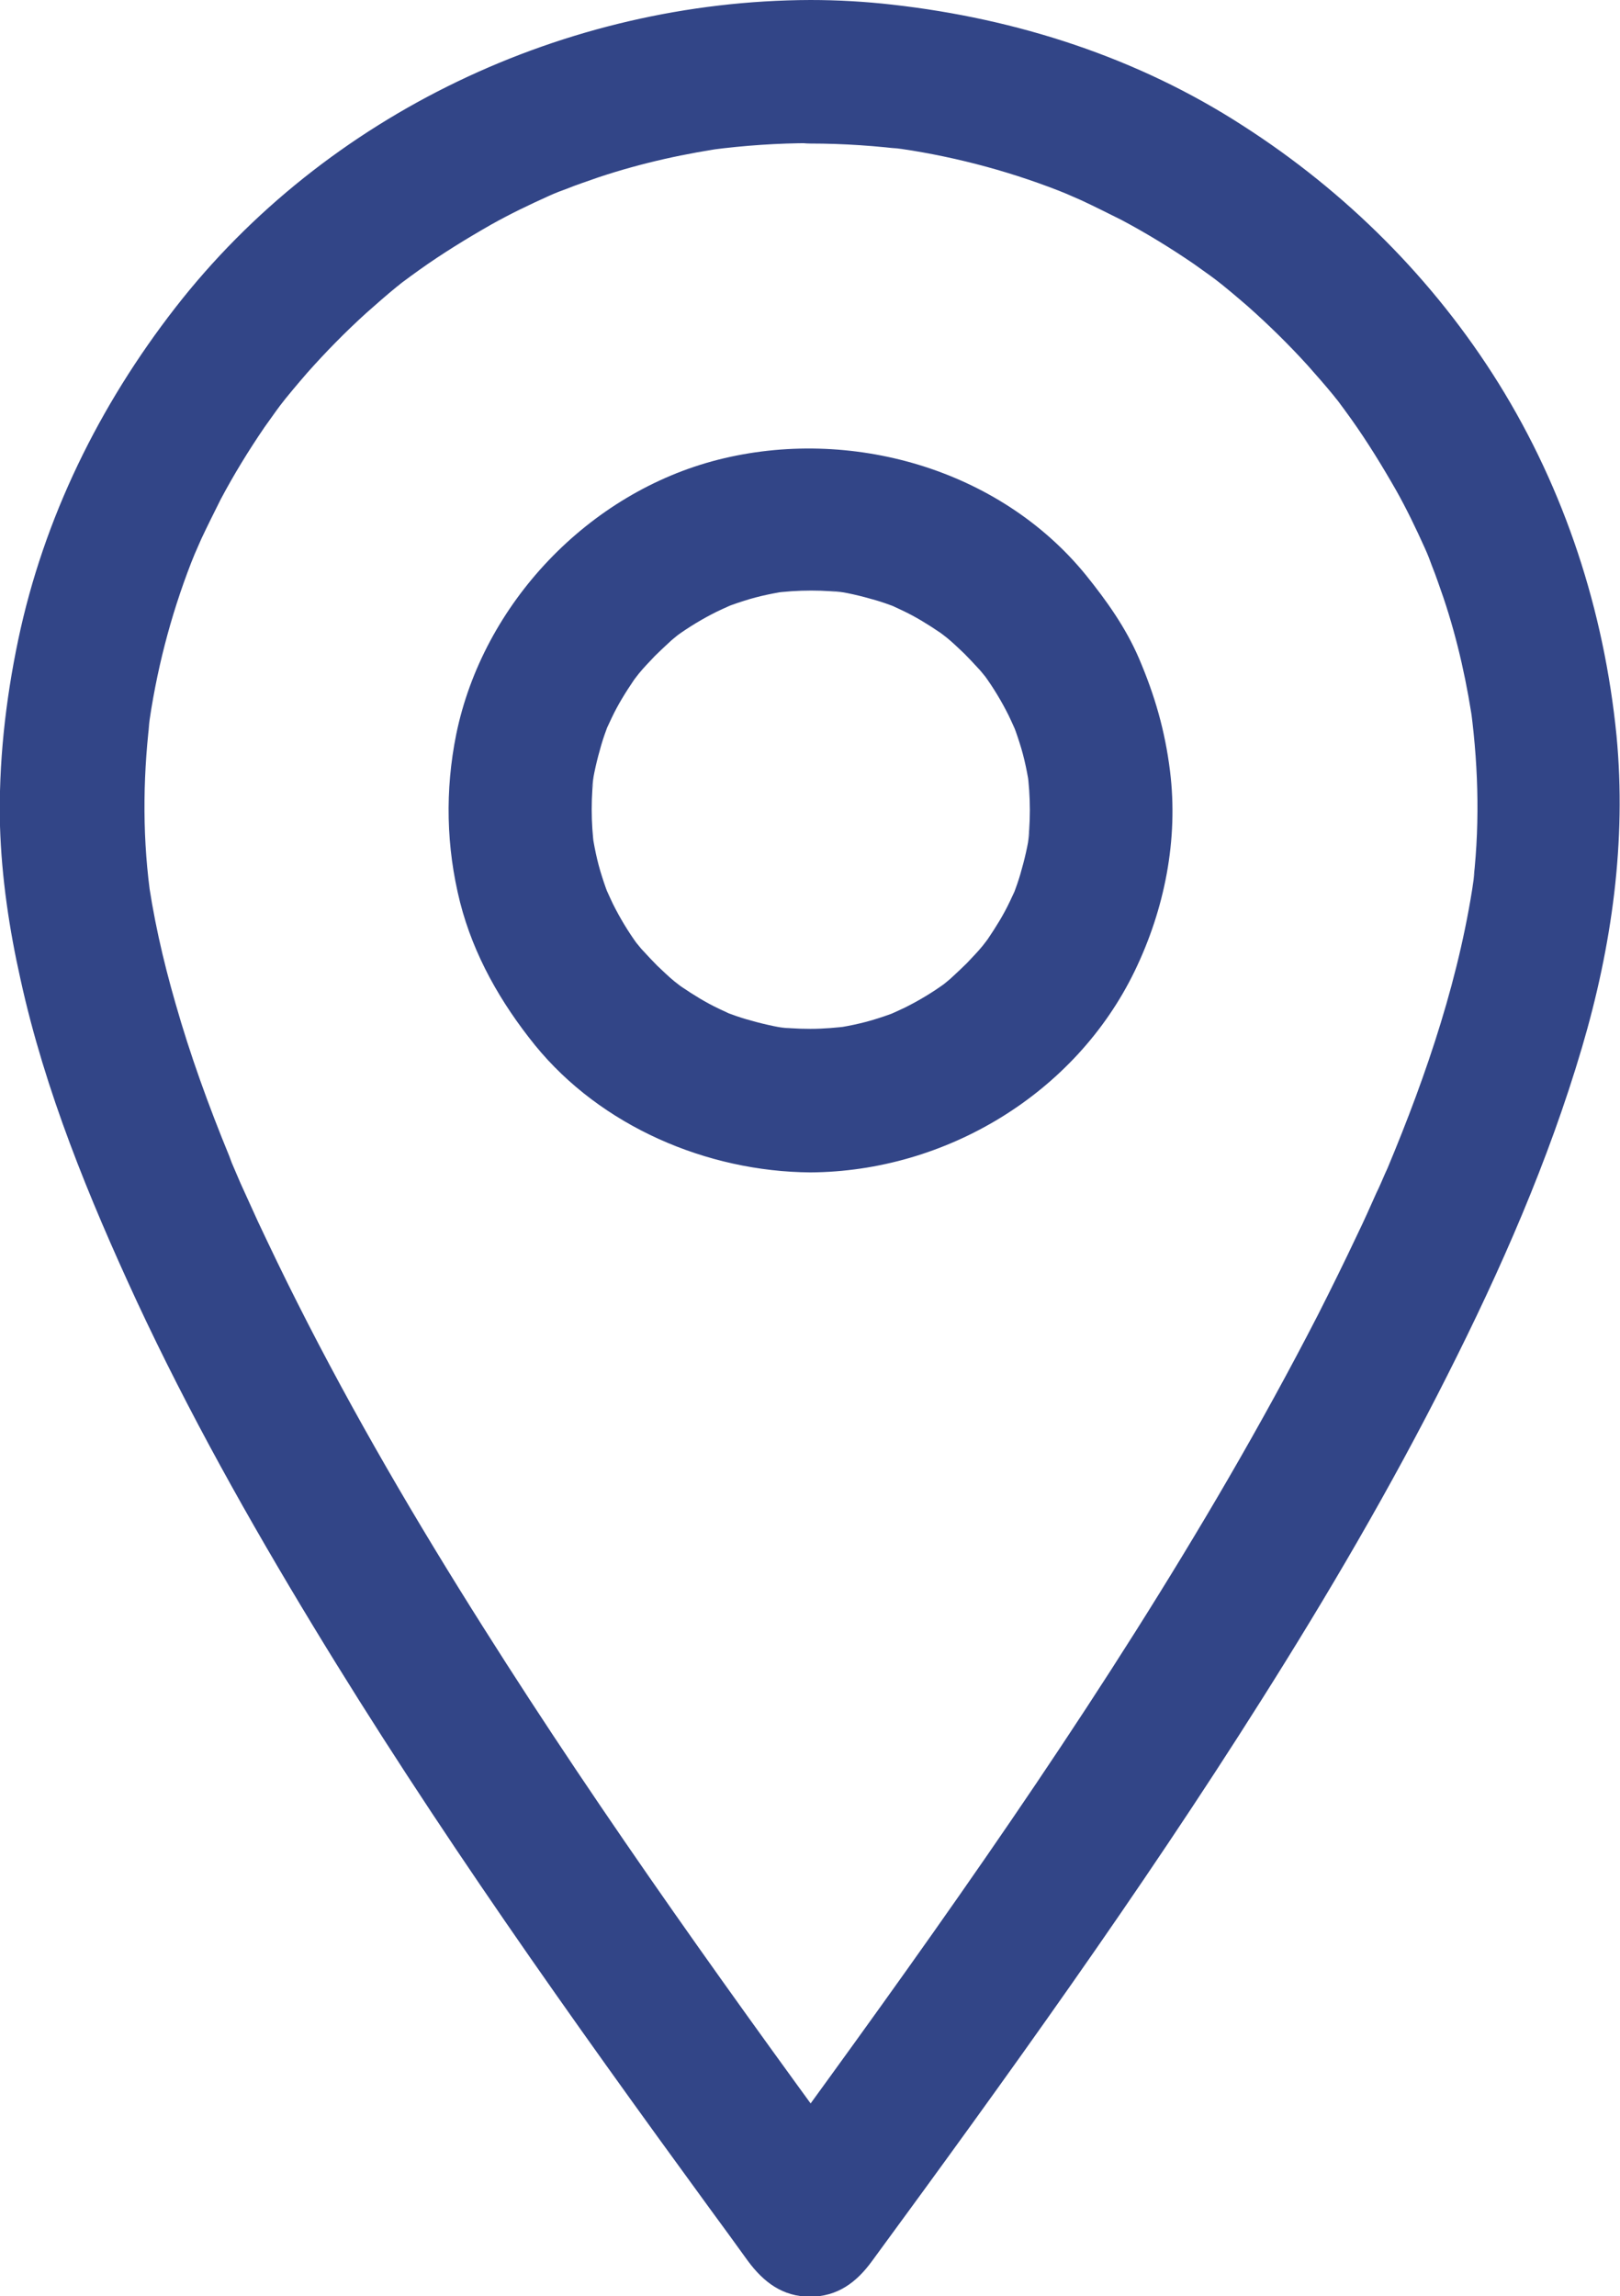
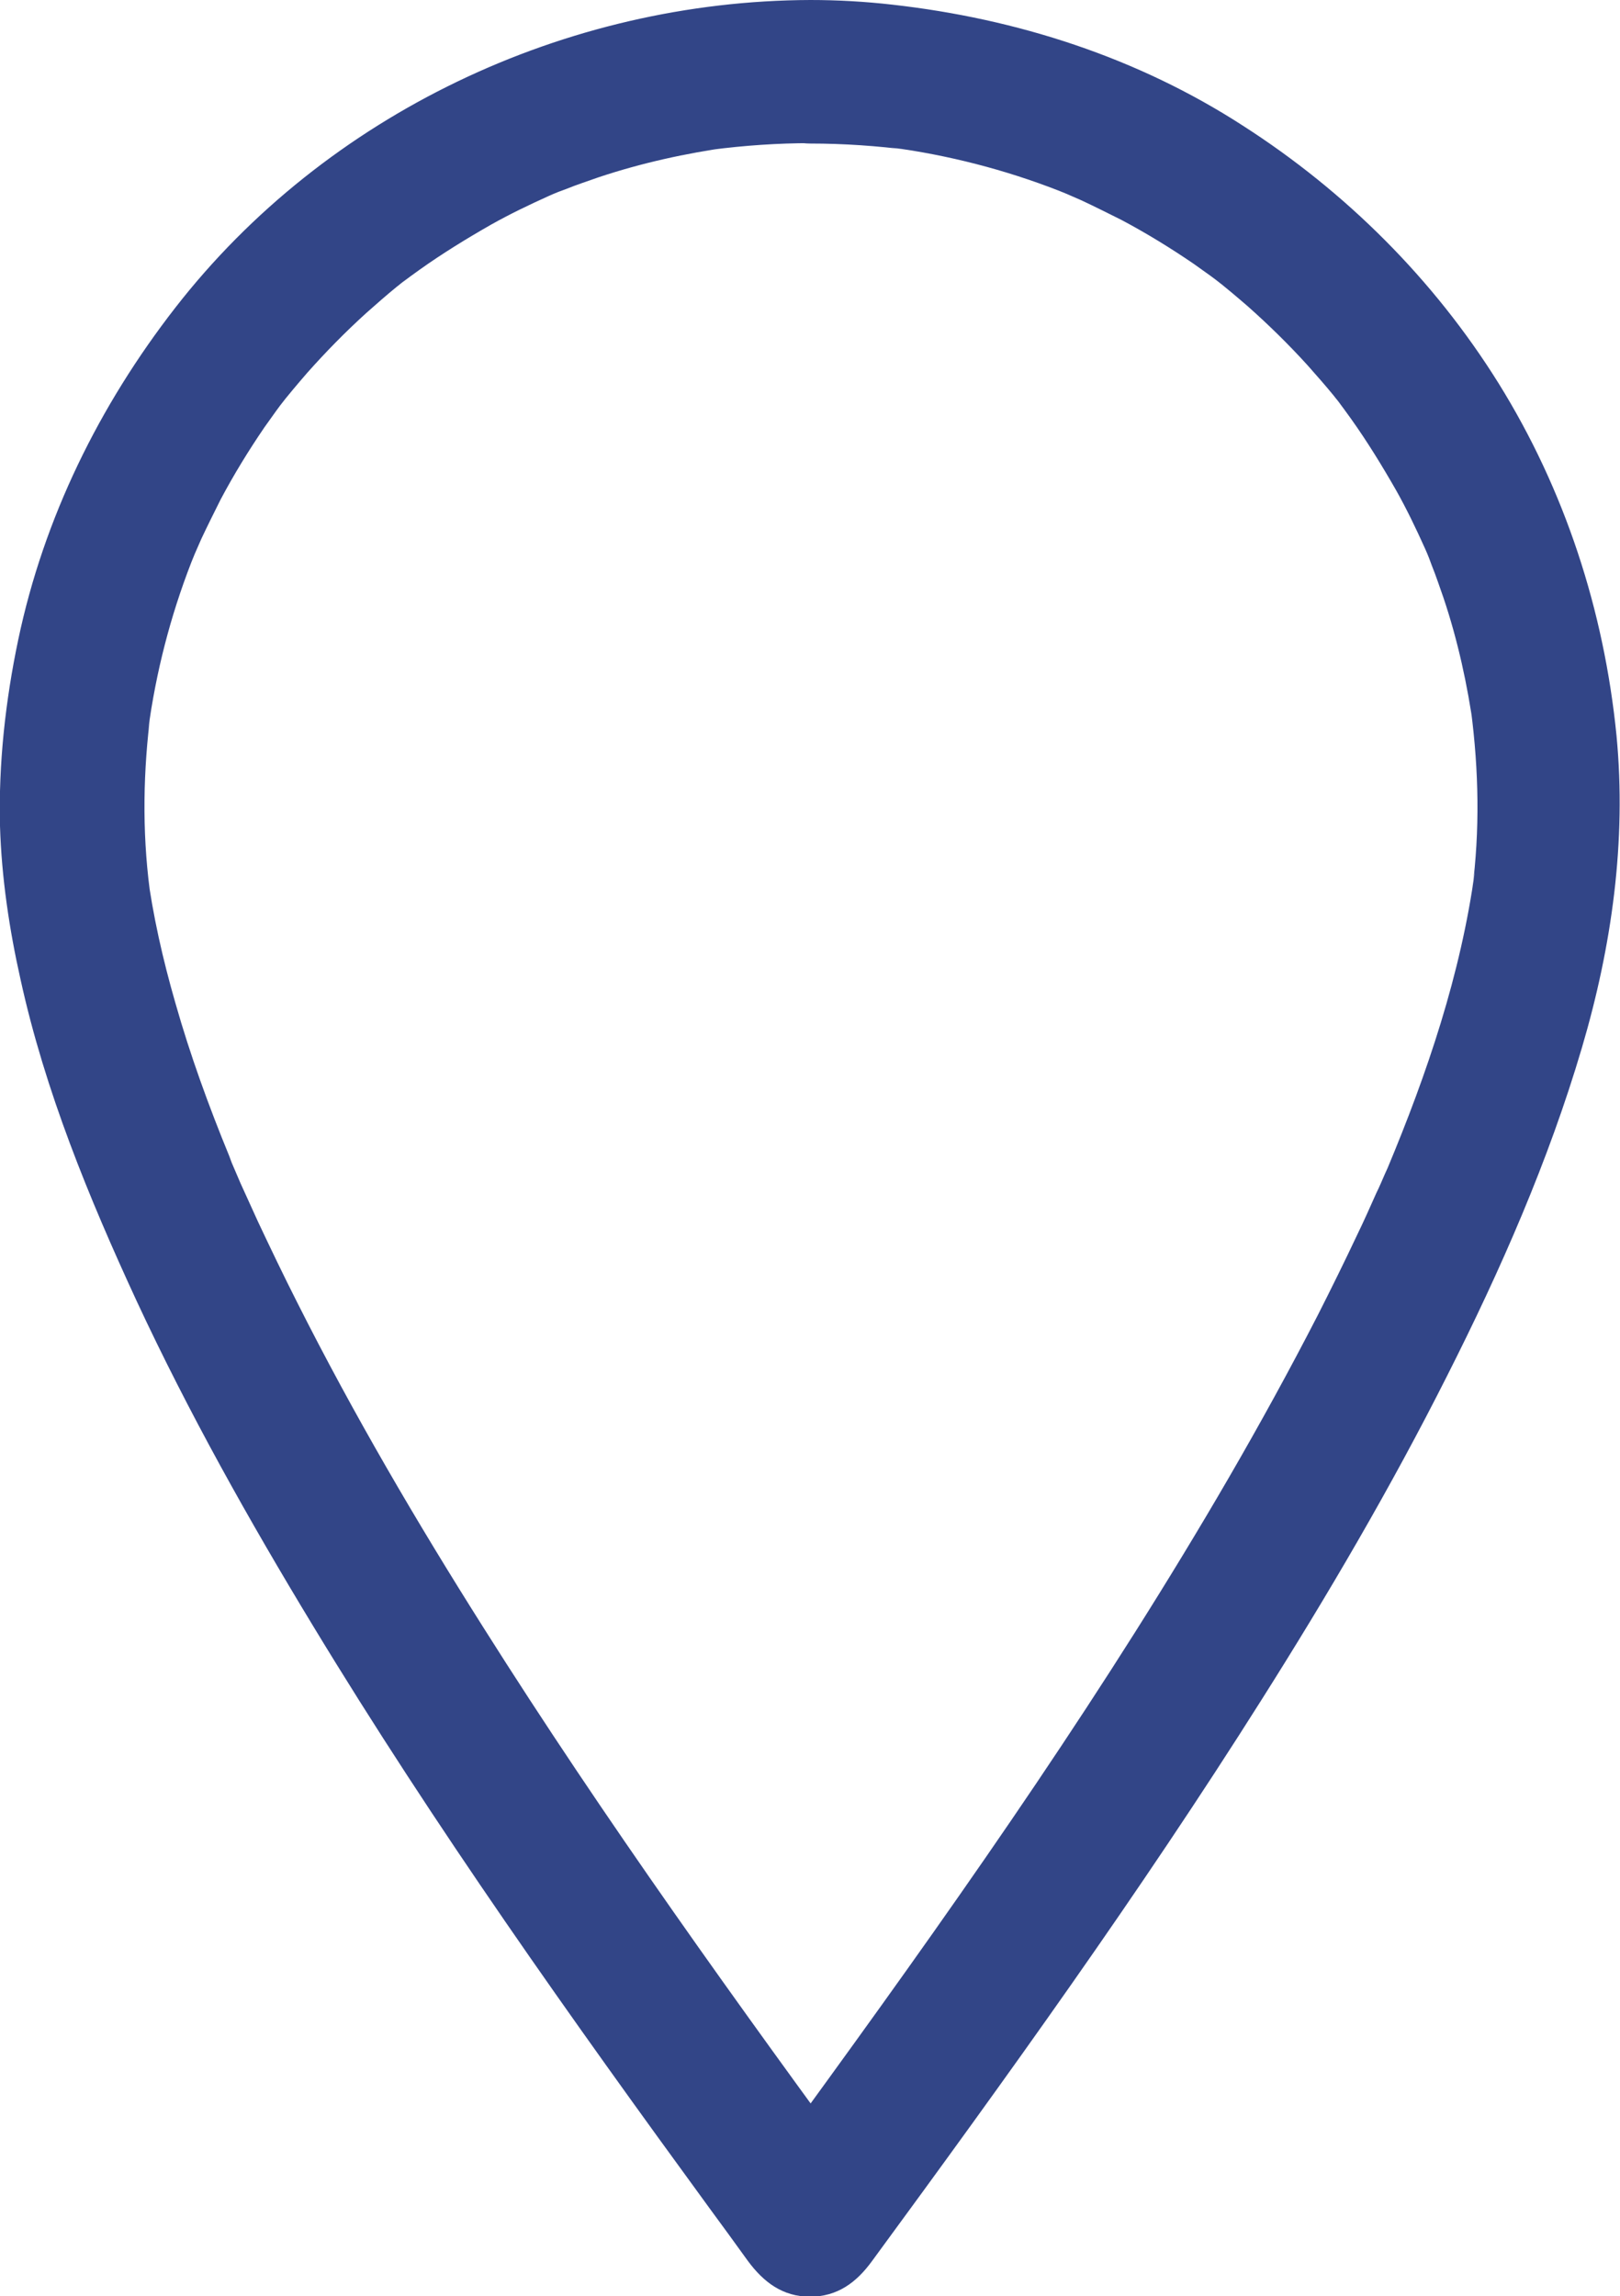
<svg xmlns="http://www.w3.org/2000/svg" id="Layer_2" data-name="Layer 2" viewBox="0 0 41.76 59.19">
  <defs>
    <style>
      .cls-1 {
        fill: #324587;
        stroke-width: 0px;
      }
    </style>
  </defs>
  <g id="Web_Template" data-name="Web Template">
    <g>
      <path class="cls-1" d="M20.89,0C14.58.02,8.4,2.94,4.52,7.93c-1.96,2.52-3.39,5.42-4.05,8.56C.14,18.06-.04,19.69,0,21.29c.04,1.33.24,2.67.53,3.96.63,2.87,1.76,5.62,2.99,8.28,1.34,2.88,2.9,5.66,4.55,8.38,3.14,5.18,6.65,10.12,10.22,15.01.33.45.66.9.99,1.36.4.54.89.92,1.6.92s1.2-.37,1.6-.92c3.47-4.73,6.9-9.49,10.03-14.45,1.72-2.72,3.35-5.5,4.8-8.38,1.37-2.71,2.61-5.53,3.47-8.45.77-2.61,1.15-5.32.89-8.04-.32-3.22-1.33-6.33-3.04-9.08-1.67-2.68-3.94-4.94-6.59-6.64C29.32,1.48,26.21.48,23,.12,22.3.04,21.59,0,20.89,0c-1.01,0-1.85.84-1.85,1.85s.84,1.85,1.85,1.85c.86,0,1.72.06,2.57.17-.16-.02-.33-.04-.49-.07,1.48.2,2.92.57,4.31,1.11.15.06.76.31.13.05.16.07.32.14.48.21.34.16.68.33,1.02.5.64.34,1.26.72,1.86,1.13.14.1.28.2.42.3.13.09.64.49.11.08.3.23.58.47.87.72.54.48,1.05.98,1.54,1.52.23.26.46.52.68.79.05.07.11.13.16.2.21.27-.29-.37-.08-.1.12.16.24.32.36.49.42.59.8,1.21,1.16,1.84.27.48.51.98.74,1.49.02.05.05.11.07.16.14.32-.18-.44-.05-.12.06.14.11.27.16.41.11.27.2.55.3.83.37,1.1.62,2.25.78,3.4-.02-.16-.04-.33-.07-.49.2,1.54.23,3.09.03,4.62.02-.16.04-.33.07-.49-.36,2.65-1.23,5.22-2.26,7.68-.13.32.19-.44.05-.12-.03.08-.07.16-.11.25-.07.16-.14.33-.22.49-.16.36-.32.72-.49,1.07-.33.7-.67,1.39-1.02,2.08-.73,1.42-1.5,2.82-2.3,4.2-3.11,5.36-6.67,10.46-10.31,15.48-.68.94-1.37,1.88-2.06,2.82h3.19c-3.47-4.73-6.9-9.49-10.03-14.45-1.72-2.72-3.35-5.5-4.8-8.38-.35-.69-.68-1.38-1.01-2.08-.15-.33-.3-.66-.45-.99-.07-.16-.14-.33-.21-.49-.14-.32.18.44.05.12-.05-.11-.09-.22-.13-.33-.53-1.29-1.01-2.61-1.39-3.95-.32-1.11-.58-2.25-.73-3.4.02.16.04.33.07.49-.2-1.54-.17-3.09.03-4.62-.02.16-.04.33-.07.49.2-1.48.57-2.92,1.11-4.31.06-.15.31-.76.05-.13.07-.16.14-.32.21-.48.16-.34.33-.68.5-1.02.34-.64.72-1.26,1.13-1.86.1-.14.2-.28.3-.42.09-.13.49-.64.08-.11.23-.3.47-.58.72-.87.48-.54.98-1.05,1.52-1.54.26-.23.52-.46.79-.68.07-.05.13-.11.2-.16.27-.21-.37.29-.1.08.16-.12.32-.24.49-.36.59-.42,1.21-.8,1.84-1.16.48-.27.98-.51,1.49-.74.05-.02.11-.05.16-.07.32-.14-.44.18-.12.05.14-.06.27-.11.41-.16.27-.11.55-.2.83-.3,1.11-.37,2.25-.62,3.4-.78-.16.02-.33.04-.49.07.85-.11,1.71-.17,2.57-.17,1.01,0,1.85-.84,1.85-1.85C22.74.84,21.9,0,20.89,0Z" />
-       <path class="cls-1" d="M20.89,26.52c-.34,0-.67-.02-1.01-.07.16.02.33.04.49.07-.39-.05-.76-.14-1.14-.25-.17-.05-.34-.11-.5-.17-.13-.05-.44-.18.12.05-.11-.05-.21-.1-.32-.15-.34-.16-.66-.36-.97-.57-.07-.05-.14-.1-.21-.15.51.37.15.11.04.02-.16-.13-.3-.27-.45-.41-.12-.12-.24-.25-.36-.38-.06-.06-.11-.13-.17-.2-.3-.36.21.28.02.03-.24-.33-.45-.68-.63-1.04-.07-.14-.33-.74-.07-.12-.08-.19-.15-.39-.21-.58-.13-.4-.21-.81-.27-1.22.02.16.04.33.07.49-.09-.67-.09-1.35,0-2.02-.02.16-.04.33-.07.49.05-.39.14-.76.25-1.14.05-.17.11-.34.17-.5.05-.13.18-.44-.05.12.05-.11.1-.21.15-.32.16-.34.36-.66.57-.97.05-.07.1-.14.15-.21-.37.51-.11.15-.02.04.13-.16.27-.3.41-.45.12-.12.25-.24.38-.36.06-.06.13-.11.2-.17.36-.3-.28.21-.03.02.33-.24.68-.45,1.04-.63.14-.07.74-.33.12-.07.19-.08.39-.15.58-.21.4-.13.81-.21,1.22-.27-.16.02-.33.04-.49.07.67-.09,1.35-.09,2.02,0-.16-.02-.33-.04-.49-.07.39.05.76.14,1.14.25.17.05.34.11.5.17.13.05.44.18-.12-.05.11.05.21.1.32.15.34.16.66.36.97.57.07.05.14.1.21.15-.51-.37-.15-.11-.04-.02.16.13.3.27.45.41.12.12.24.25.36.38.06.06.11.13.17.2.3.36-.21-.28-.02-.03.24.33.45.68.63,1.04.07.14.33.74.07.12.08.19.15.39.21.58.13.4.21.81.27,1.22-.02-.16-.04-.33-.07-.49.09.67.09,1.35,0,2.02.02-.16.04-.33.07-.49-.05.39-.14.76-.25,1.14-.05.17-.11.34-.17.5-.05.13-.18.44.05-.12-.05.11-.1.21-.15.32-.16.34-.36.66-.57.97-.05.07-.1.14-.15.21.37-.51.11-.15.02-.04-.13.16-.27.3-.41.45-.12.12-.25.24-.38.36-.06.06-.13.11-.2.17-.36.3.28-.21.03-.02-.33.24-.68.45-1.04.63-.14.07-.74.33-.12.07-.19.08-.39.15-.58.21-.4.13-.81.21-1.22.27.16-.02.33-.04.49-.07-.34.04-.67.07-1.01.07-1.01,0-1.85.84-1.85,1.85s.84,1.86,1.85,1.85c3.49-.02,6.83-2.03,8.36-5.19.77-1.59,1.13-3.39.91-5.16-.13-1.04-.39-1.94-.8-2.9-.34-.79-.83-1.48-1.37-2.15-2.24-2.75-6.09-3.83-9.48-2.97-3.34.85-6.06,3.71-6.75,7.08-.29,1.44-.26,2.9.1,4.33.35,1.37,1.05,2.59,1.93,3.68,1.7,2.09,4.43,3.26,7.1,3.28,1.01,0,1.85-.85,1.85-1.85,0-1.01-.84-1.84-1.85-1.85Z" />
    </g>
  </g>
</svg>